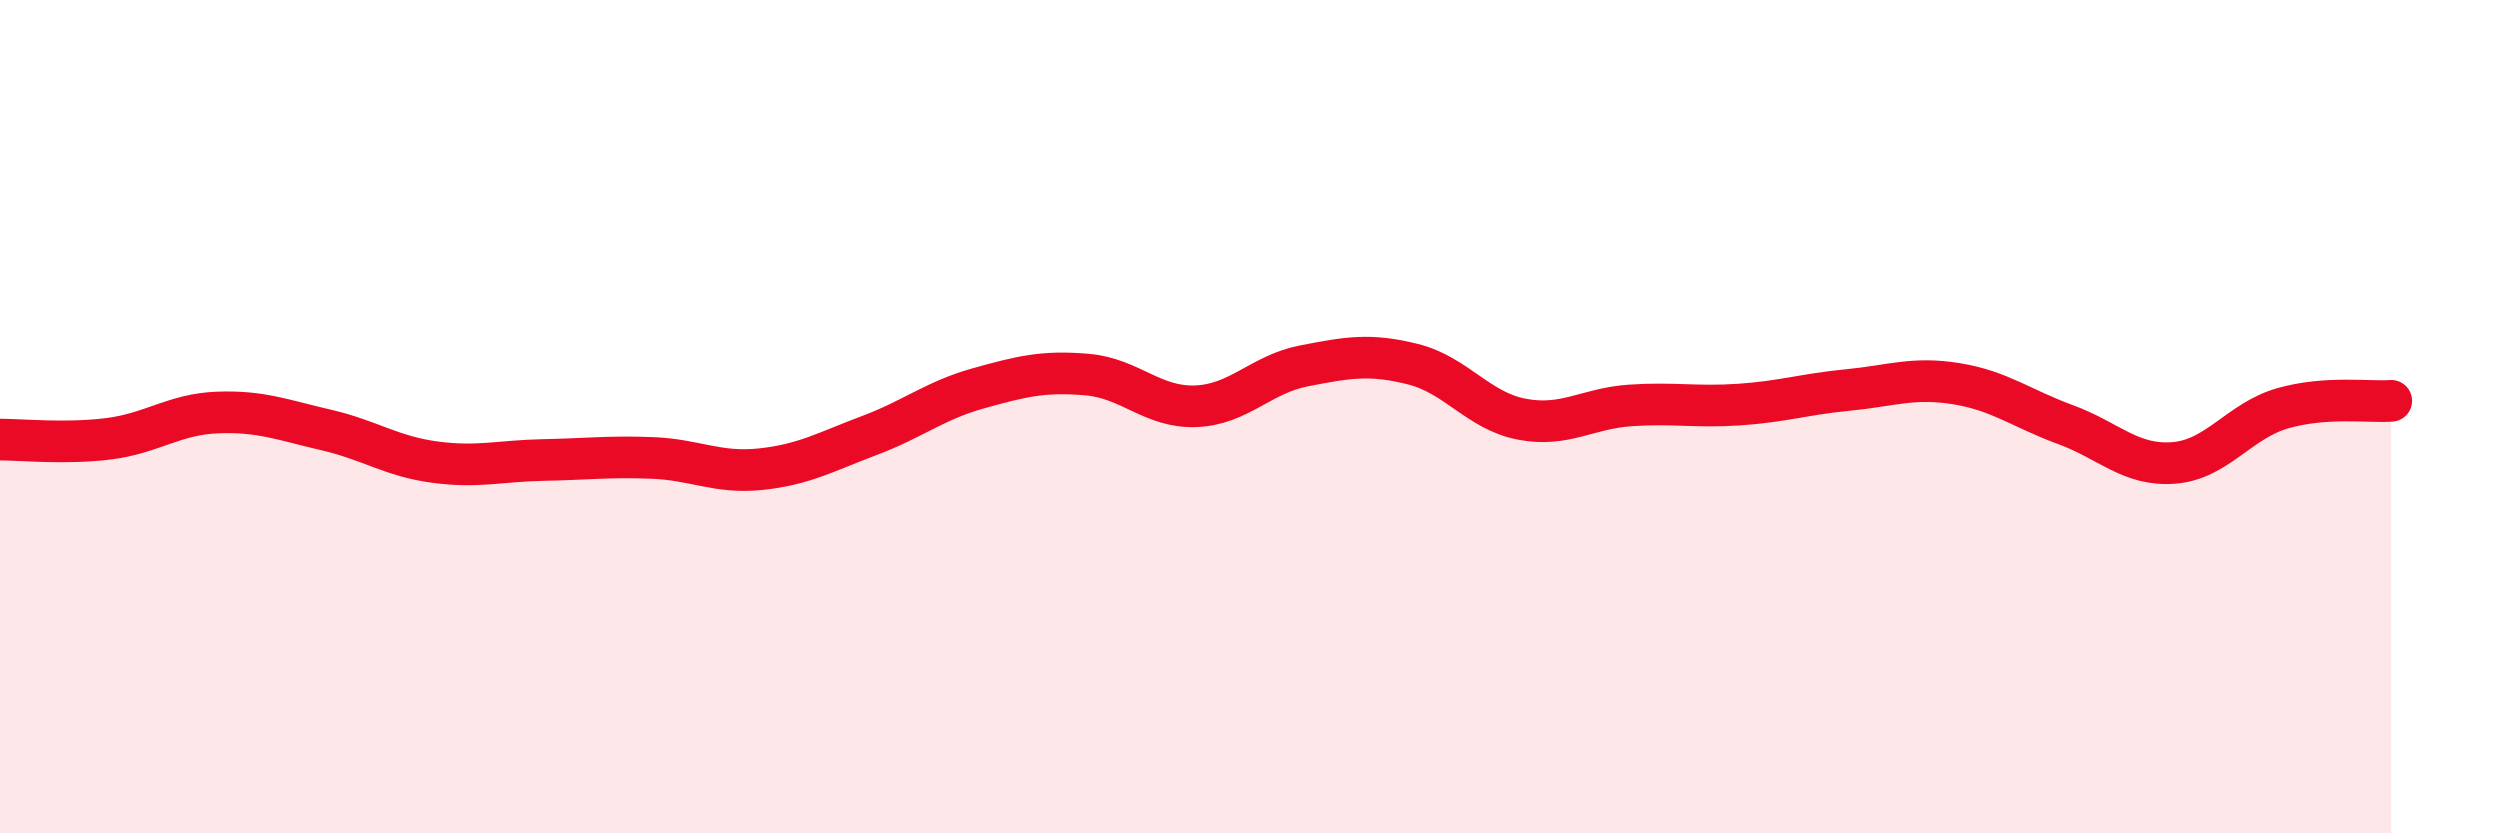
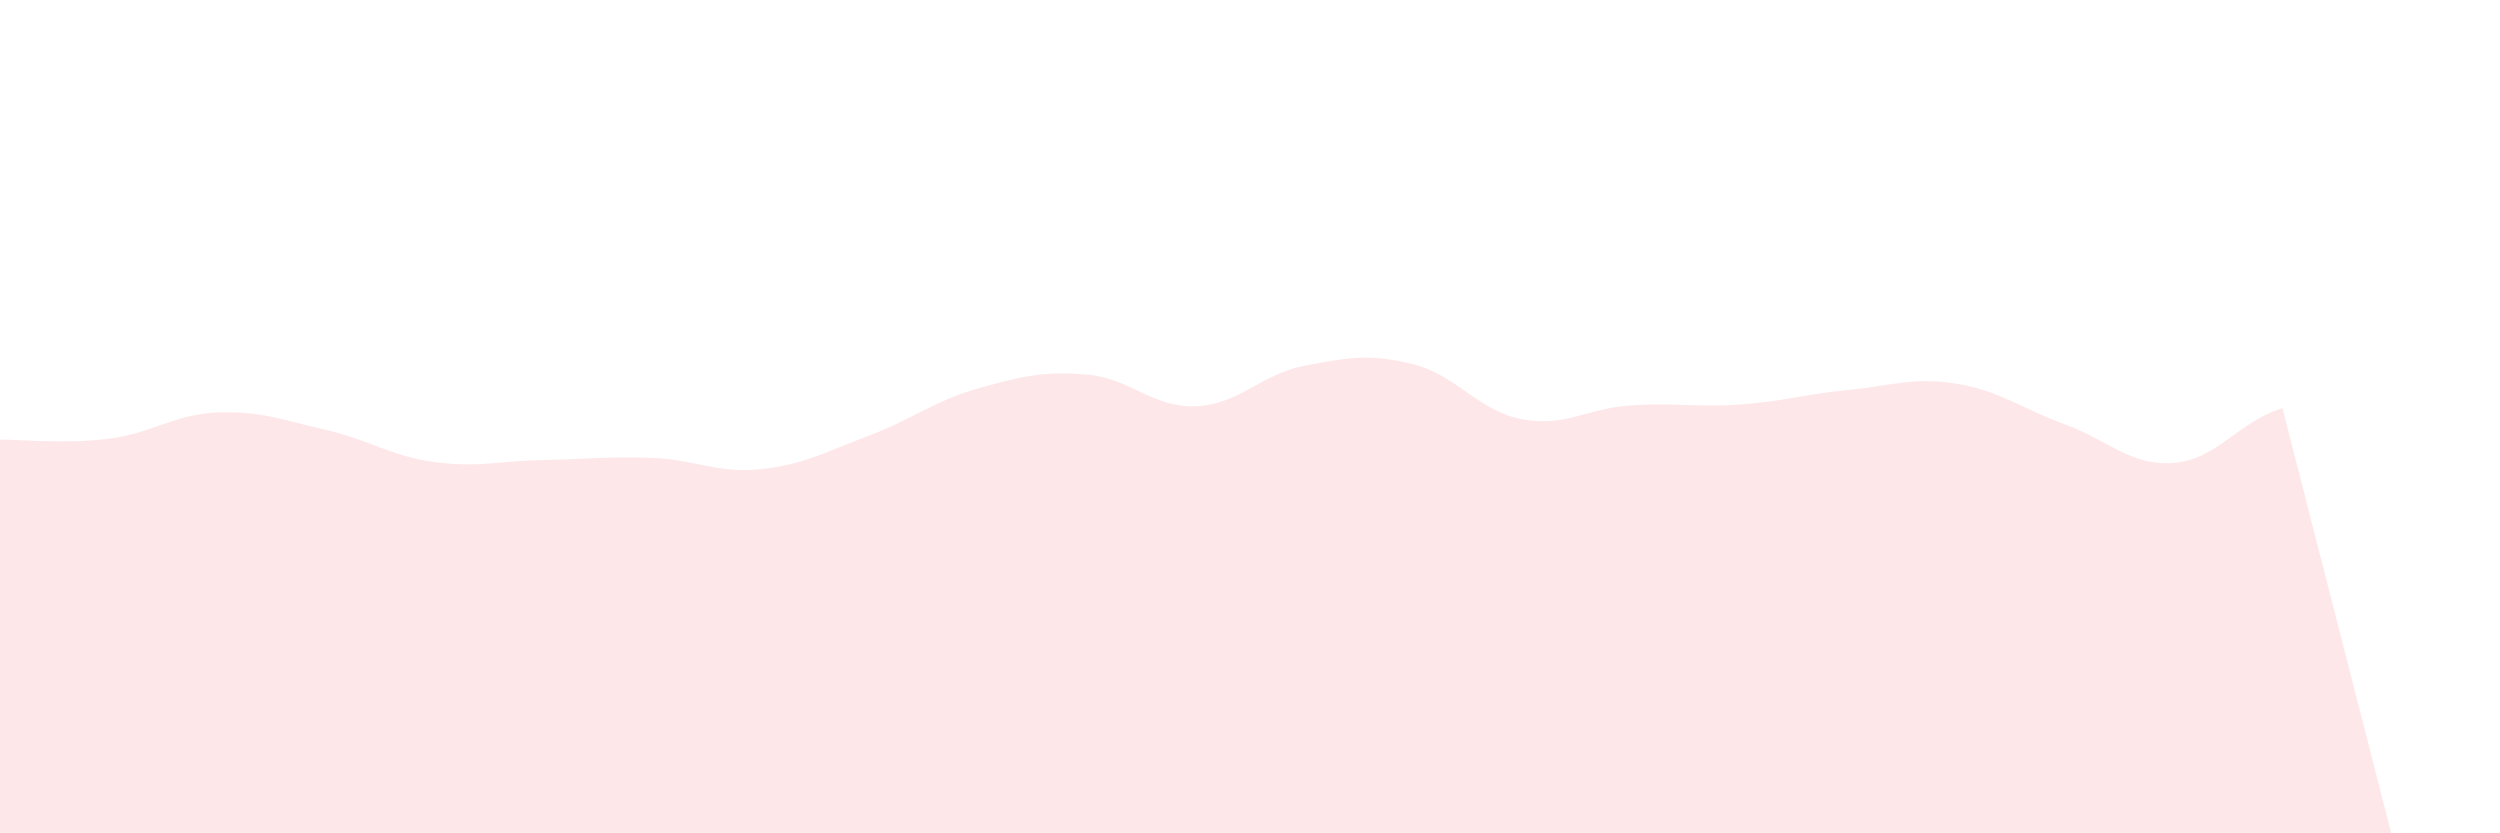
<svg xmlns="http://www.w3.org/2000/svg" width="60" height="20" viewBox="0 0 60 20">
-   <path d="M 0,10.55 C 0.52,10.55 1.57,10.66 2.61,10.53 C 3.65,10.4 4.18,9.94 5.22,9.9 C 6.26,9.86 6.79,10.08 7.83,10.32 C 8.87,10.56 9.39,10.95 10.43,11.09 C 11.47,11.23 12,11.06 13.04,11.04 C 14.08,11.02 14.61,10.95 15.65,10.99 C 16.69,11.03 17.22,11.37 18.26,11.26 C 19.3,11.15 19.83,10.84 20.87,10.45 C 21.91,10.06 22.44,9.61 23.48,9.32 C 24.52,9.03 25.05,8.9 26.09,8.99 C 27.13,9.08 27.66,9.79 28.7,9.75 C 29.74,9.71 30.26,8.98 31.3,8.78 C 32.34,8.58 32.87,8.48 33.91,8.74 C 34.95,9 35.48,9.86 36.52,10.06 C 37.56,10.26 38.09,9.8 39.13,9.73 C 40.17,9.66 40.7,9.78 41.74,9.71 C 42.78,9.64 43.31,9.46 44.35,9.36 C 45.39,9.26 45.92,9.04 46.96,9.21 C 48,9.38 48.53,9.81 49.57,10.19 C 50.61,10.57 51.13,11.19 52.17,11.11 C 53.21,11.03 53.74,10.1 54.78,9.8 C 55.82,9.5 56.87,9.66 57.39,9.62L57.39 20L0 20Z" fill="#EB0A25" opacity="0.1" stroke-linecap="round" stroke-linejoin="round" />
-   <path d="M 0,10.55 C 0.52,10.55 1.57,10.66 2.61,10.53 C 3.65,10.4 4.18,9.94 5.22,9.9 C 6.26,9.86 6.79,10.08 7.83,10.32 C 8.87,10.56 9.39,10.95 10.43,11.09 C 11.47,11.23 12,11.06 13.04,11.04 C 14.08,11.02 14.61,10.95 15.65,10.99 C 16.69,11.03 17.22,11.37 18.26,11.26 C 19.3,11.15 19.83,10.84 20.87,10.45 C 21.91,10.06 22.44,9.61 23.48,9.32 C 24.52,9.03 25.05,8.9 26.09,8.99 C 27.13,9.08 27.66,9.79 28.7,9.75 C 29.74,9.71 30.26,8.98 31.3,8.78 C 32.34,8.58 32.87,8.48 33.91,8.74 C 34.95,9 35.48,9.86 36.52,10.06 C 37.56,10.26 38.09,9.8 39.13,9.73 C 40.17,9.66 40.7,9.78 41.74,9.71 C 42.78,9.64 43.31,9.46 44.35,9.36 C 45.39,9.26 45.92,9.04 46.96,9.21 C 48,9.38 48.53,9.81 49.57,10.19 C 50.61,10.57 51.13,11.19 52.17,11.11 C 53.21,11.03 53.74,10.1 54.78,9.8 C 55.82,9.5 56.87,9.66 57.39,9.62" stroke="#EB0A25" stroke-width="1" fill="none" stroke-linecap="round" stroke-linejoin="round" />
+   <path d="M 0,10.55 C 0.52,10.55 1.57,10.66 2.61,10.53 C 3.65,10.4 4.18,9.94 5.22,9.9 C 6.26,9.86 6.79,10.08 7.83,10.32 C 8.87,10.56 9.39,10.95 10.43,11.09 C 11.47,11.23 12,11.06 13.04,11.04 C 14.08,11.02 14.61,10.95 15.65,10.99 C 16.69,11.03 17.22,11.37 18.26,11.26 C 19.3,11.15 19.83,10.84 20.87,10.45 C 21.91,10.06 22.44,9.61 23.48,9.32 C 24.52,9.03 25.05,8.9 26.09,8.99 C 27.13,9.08 27.66,9.79 28.7,9.75 C 29.74,9.71 30.26,8.98 31.3,8.78 C 32.34,8.58 32.87,8.48 33.91,8.74 C 34.95,9 35.48,9.86 36.52,10.06 C 37.56,10.26 38.09,9.8 39.13,9.73 C 40.17,9.66 40.7,9.78 41.74,9.71 C 42.78,9.64 43.31,9.46 44.35,9.36 C 45.39,9.26 45.92,9.04 46.96,9.21 C 48,9.38 48.53,9.81 49.57,10.19 C 50.61,10.57 51.13,11.19 52.17,11.11 C 53.21,11.03 53.74,10.1 54.78,9.8 L57.39 20L0 20Z" fill="#EB0A25" opacity="0.1" stroke-linecap="round" stroke-linejoin="round" />
</svg>